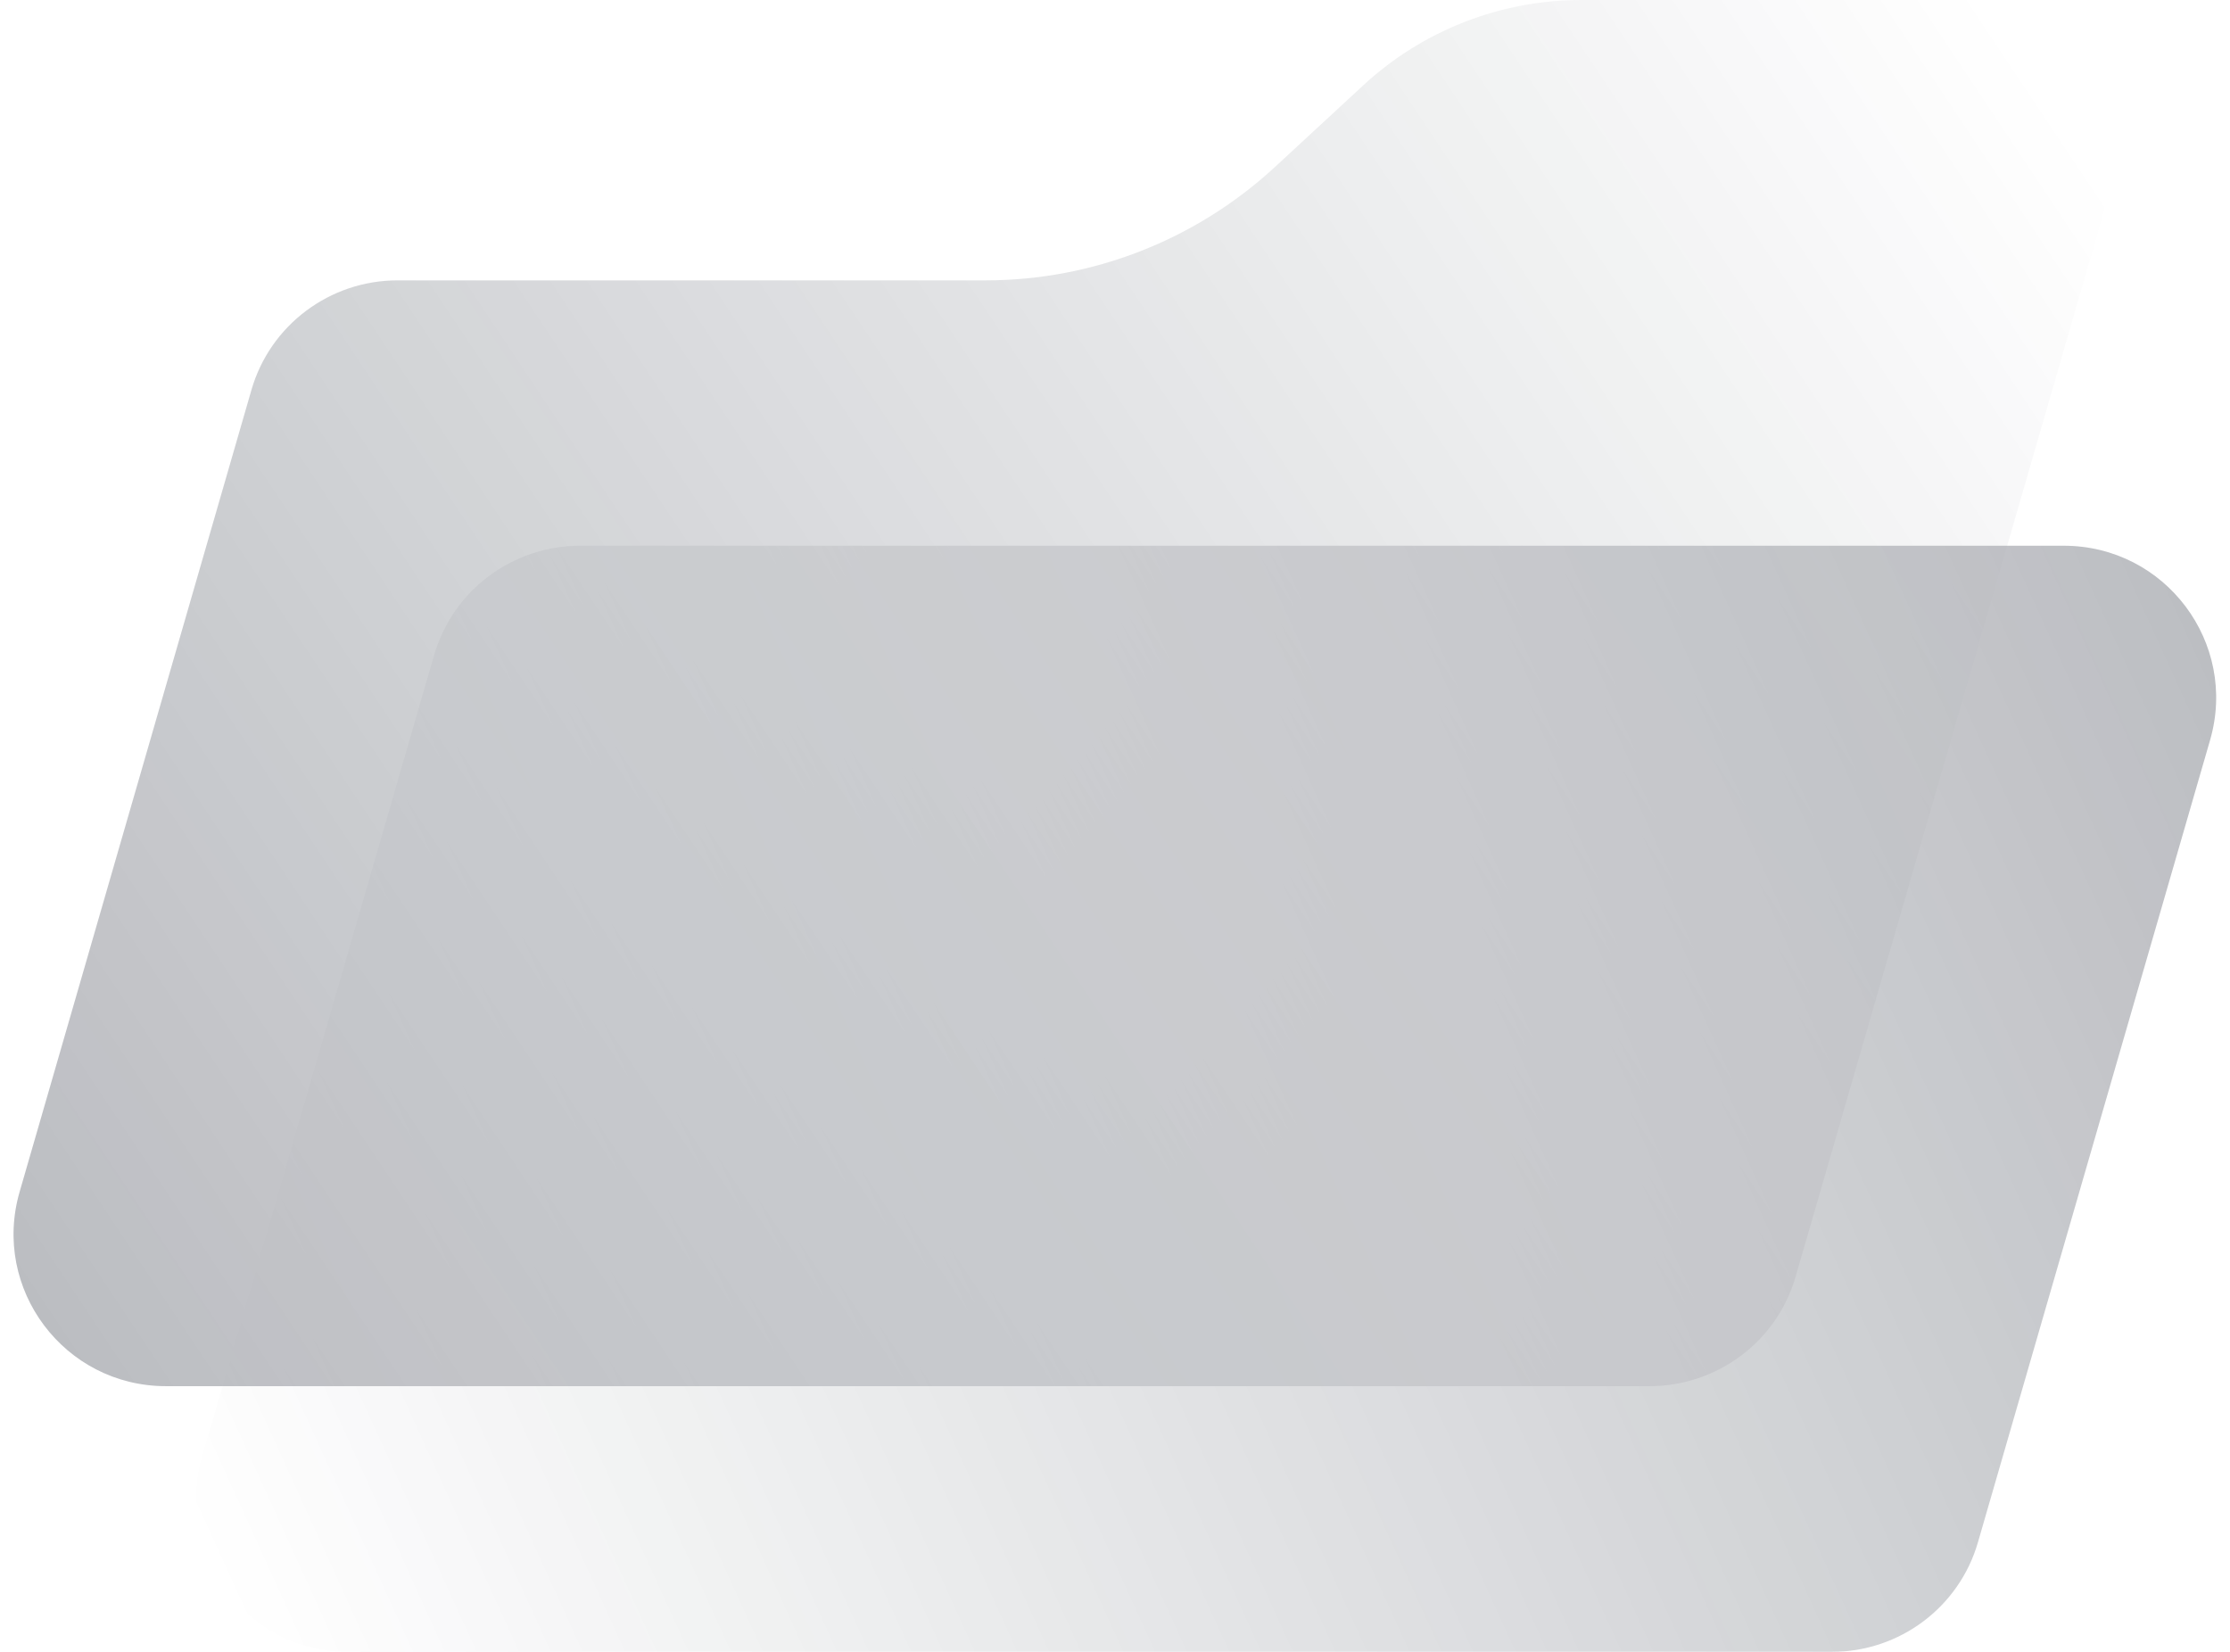
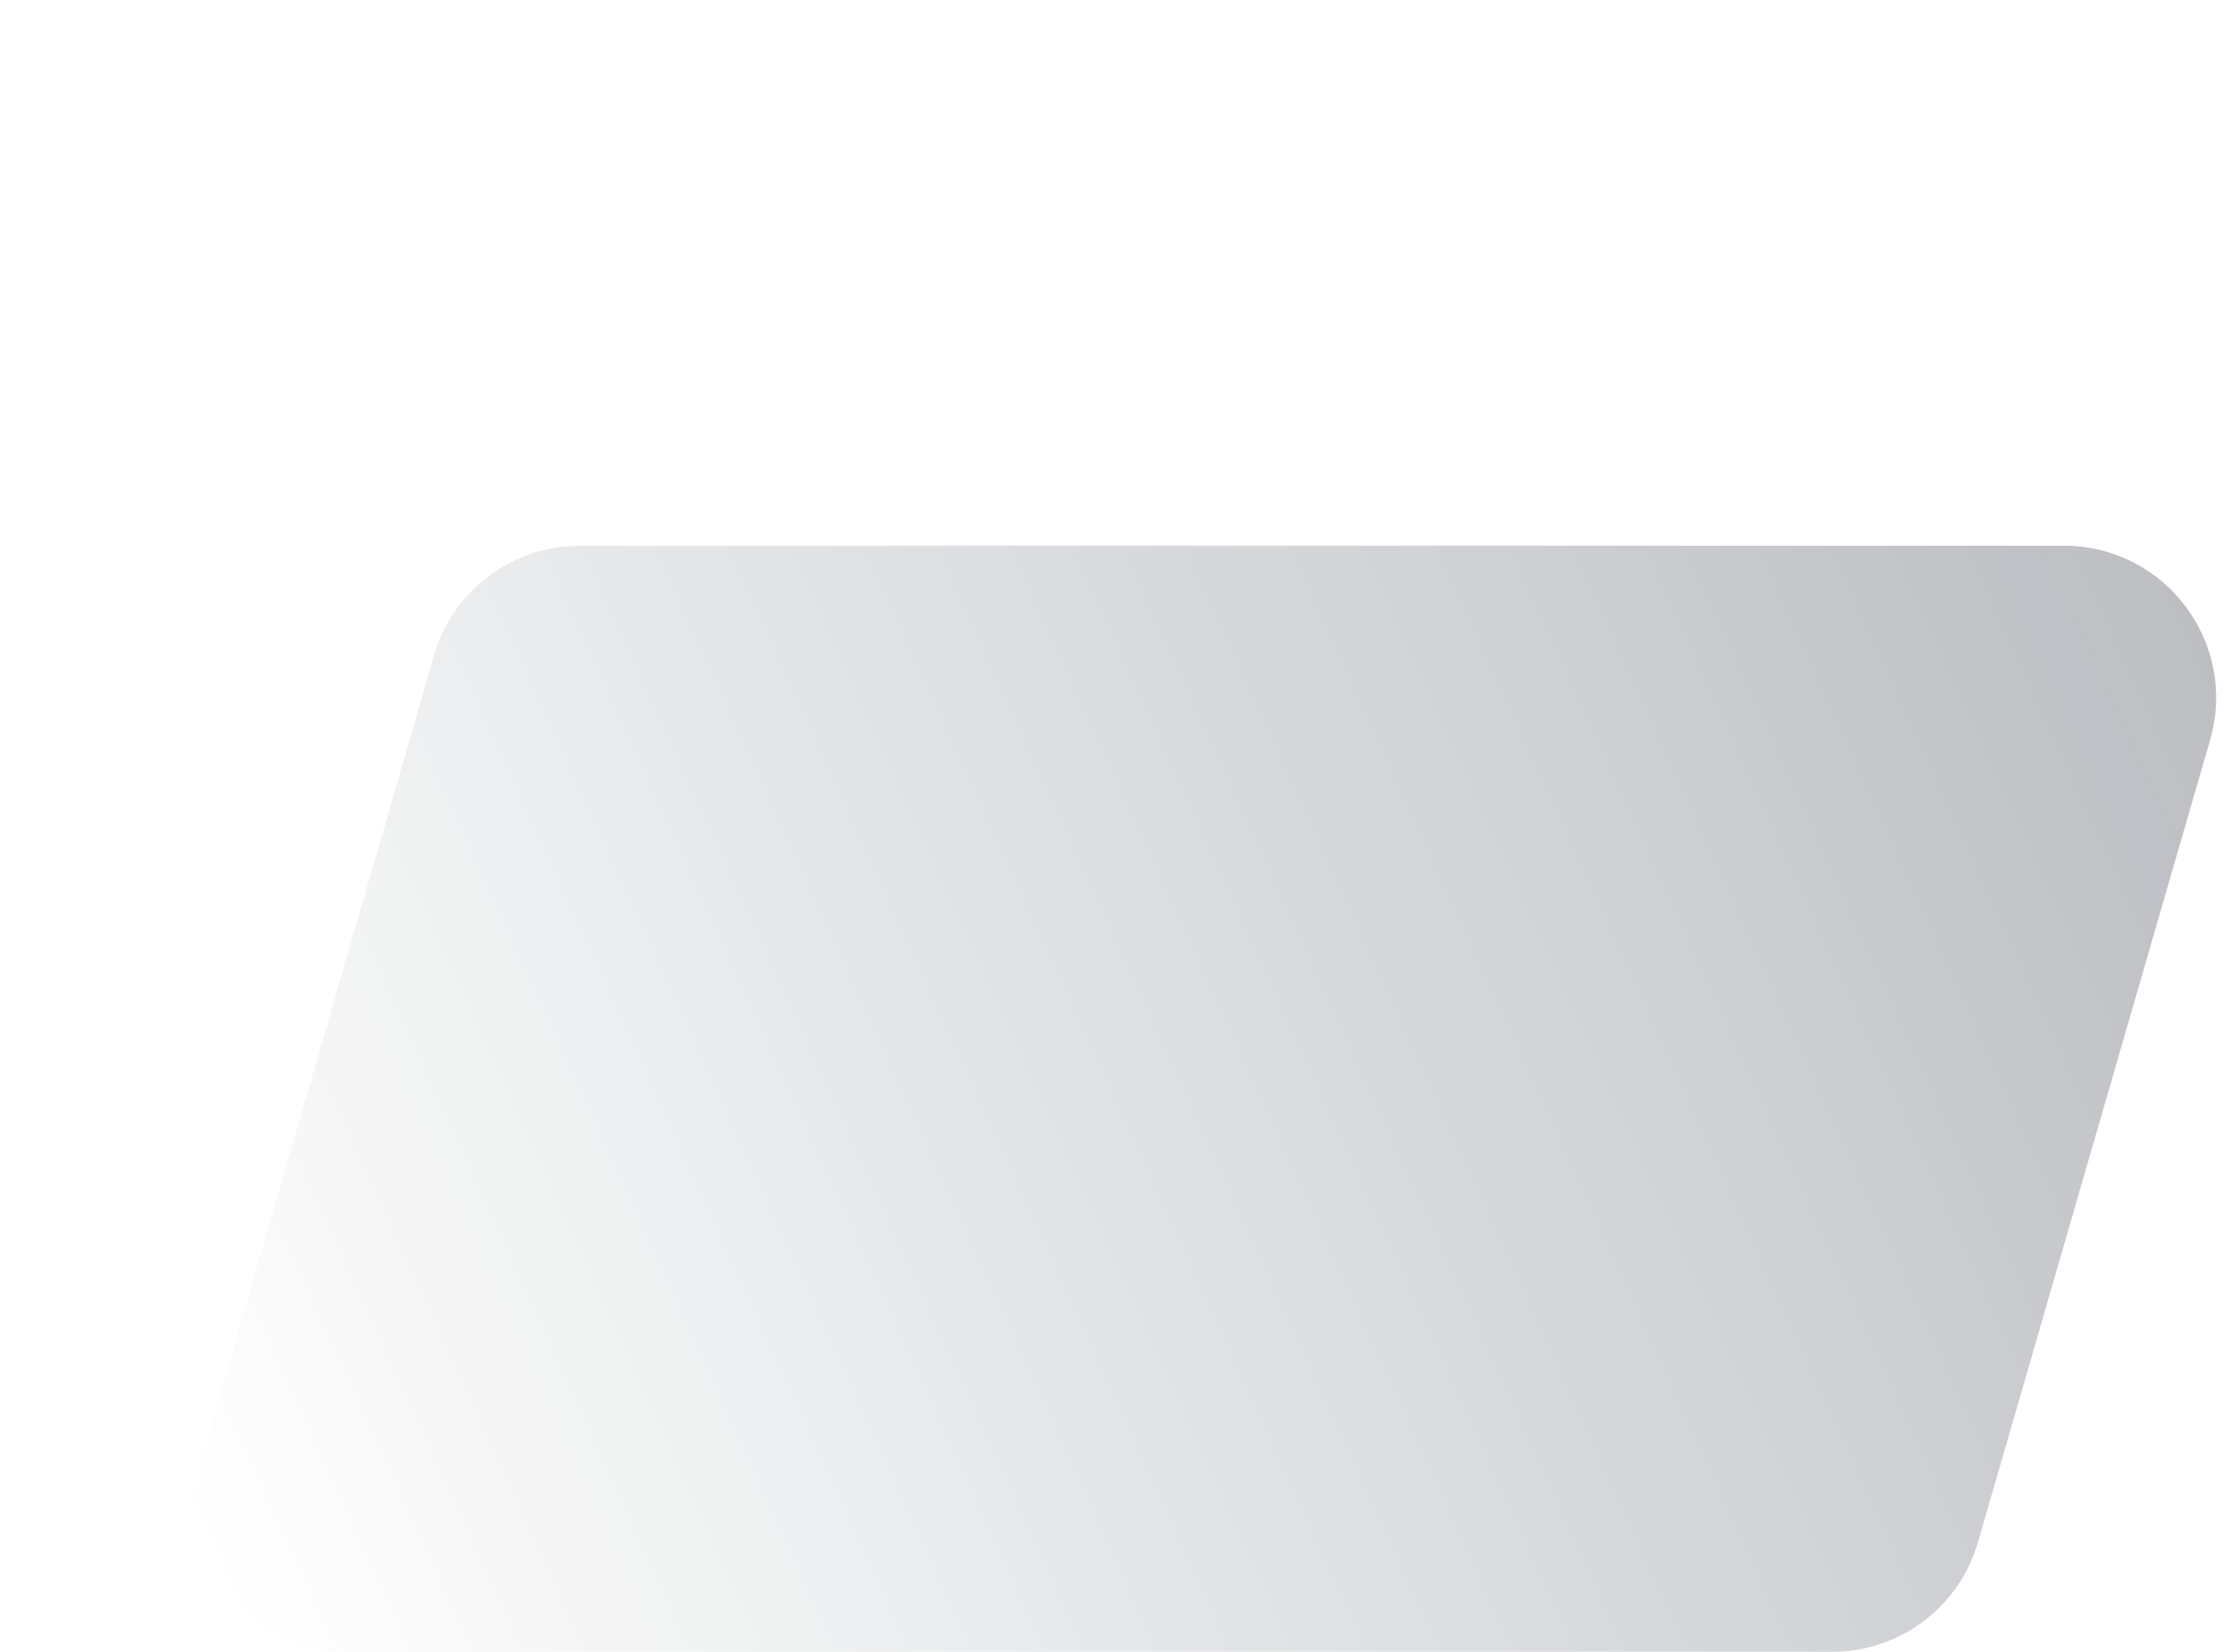
<svg xmlns="http://www.w3.org/2000/svg" width="54" height="40" viewBox="0 0 54 40" fill="none">
  <g opacity="0.3" clip-path="url(#clip0_937_1545)">
    <path d="M14.041 13.215H49.975C52.432 13.215 54.203 15.567 53.516 17.927L47.898 37.341C47.446 38.917 45.999 40 44.358 40H8.432C5.975 40 4.204 37.648 4.891 35.288L10.509 15.874C10.961 14.298 12.408 13.215 14.049 13.215H14.041Z" fill="url(#paint0_linear_937_1545)" />
-     <path d="M9.627 6.789H23.868C26.462 6.789 28.952 5.811 30.859 4.057L33.009 2.069C34.448 0.736 36.339 0 38.295 0H47.525C49.982 0 51.752 2.352 51.065 4.712L43.484 30.907C43.032 32.483 41.585 33.566 39.944 33.566H4.018C1.56 33.566 -0.21 31.214 0.477 28.854L6.087 9.448C6.539 7.872 7.986 6.789 9.627 6.789Z" fill="url(#paint1_linear_937_1545)" />
  </g>
  <defs>
    <linearGradient id="paint0_linear_937_1545" x1="59.181" y1="12.956" x2="4.948" y2="37.656" gradientUnits="userSpaceOnUse">
      <stop stop-color="#020A1A" />
      <stop offset="1" stop-color="#020A1A" stop-opacity="0" />
    </linearGradient>
    <linearGradient id="paint1_linear_937_1545" x1="-2.109" y1="38.117" x2="50.217" y2="3.225" gradientUnits="userSpaceOnUse">
      <stop stop-color="#020A1A" />
      <stop offset="1" stop-color="#020A1A" stop-opacity="0" />
    </linearGradient>
    <clipPath id="clip0_937_1545">
      <rect width="53.344" height="40" fill="white" transform="translate(0.328)" />
    </clipPath>
  </defs>
</svg>